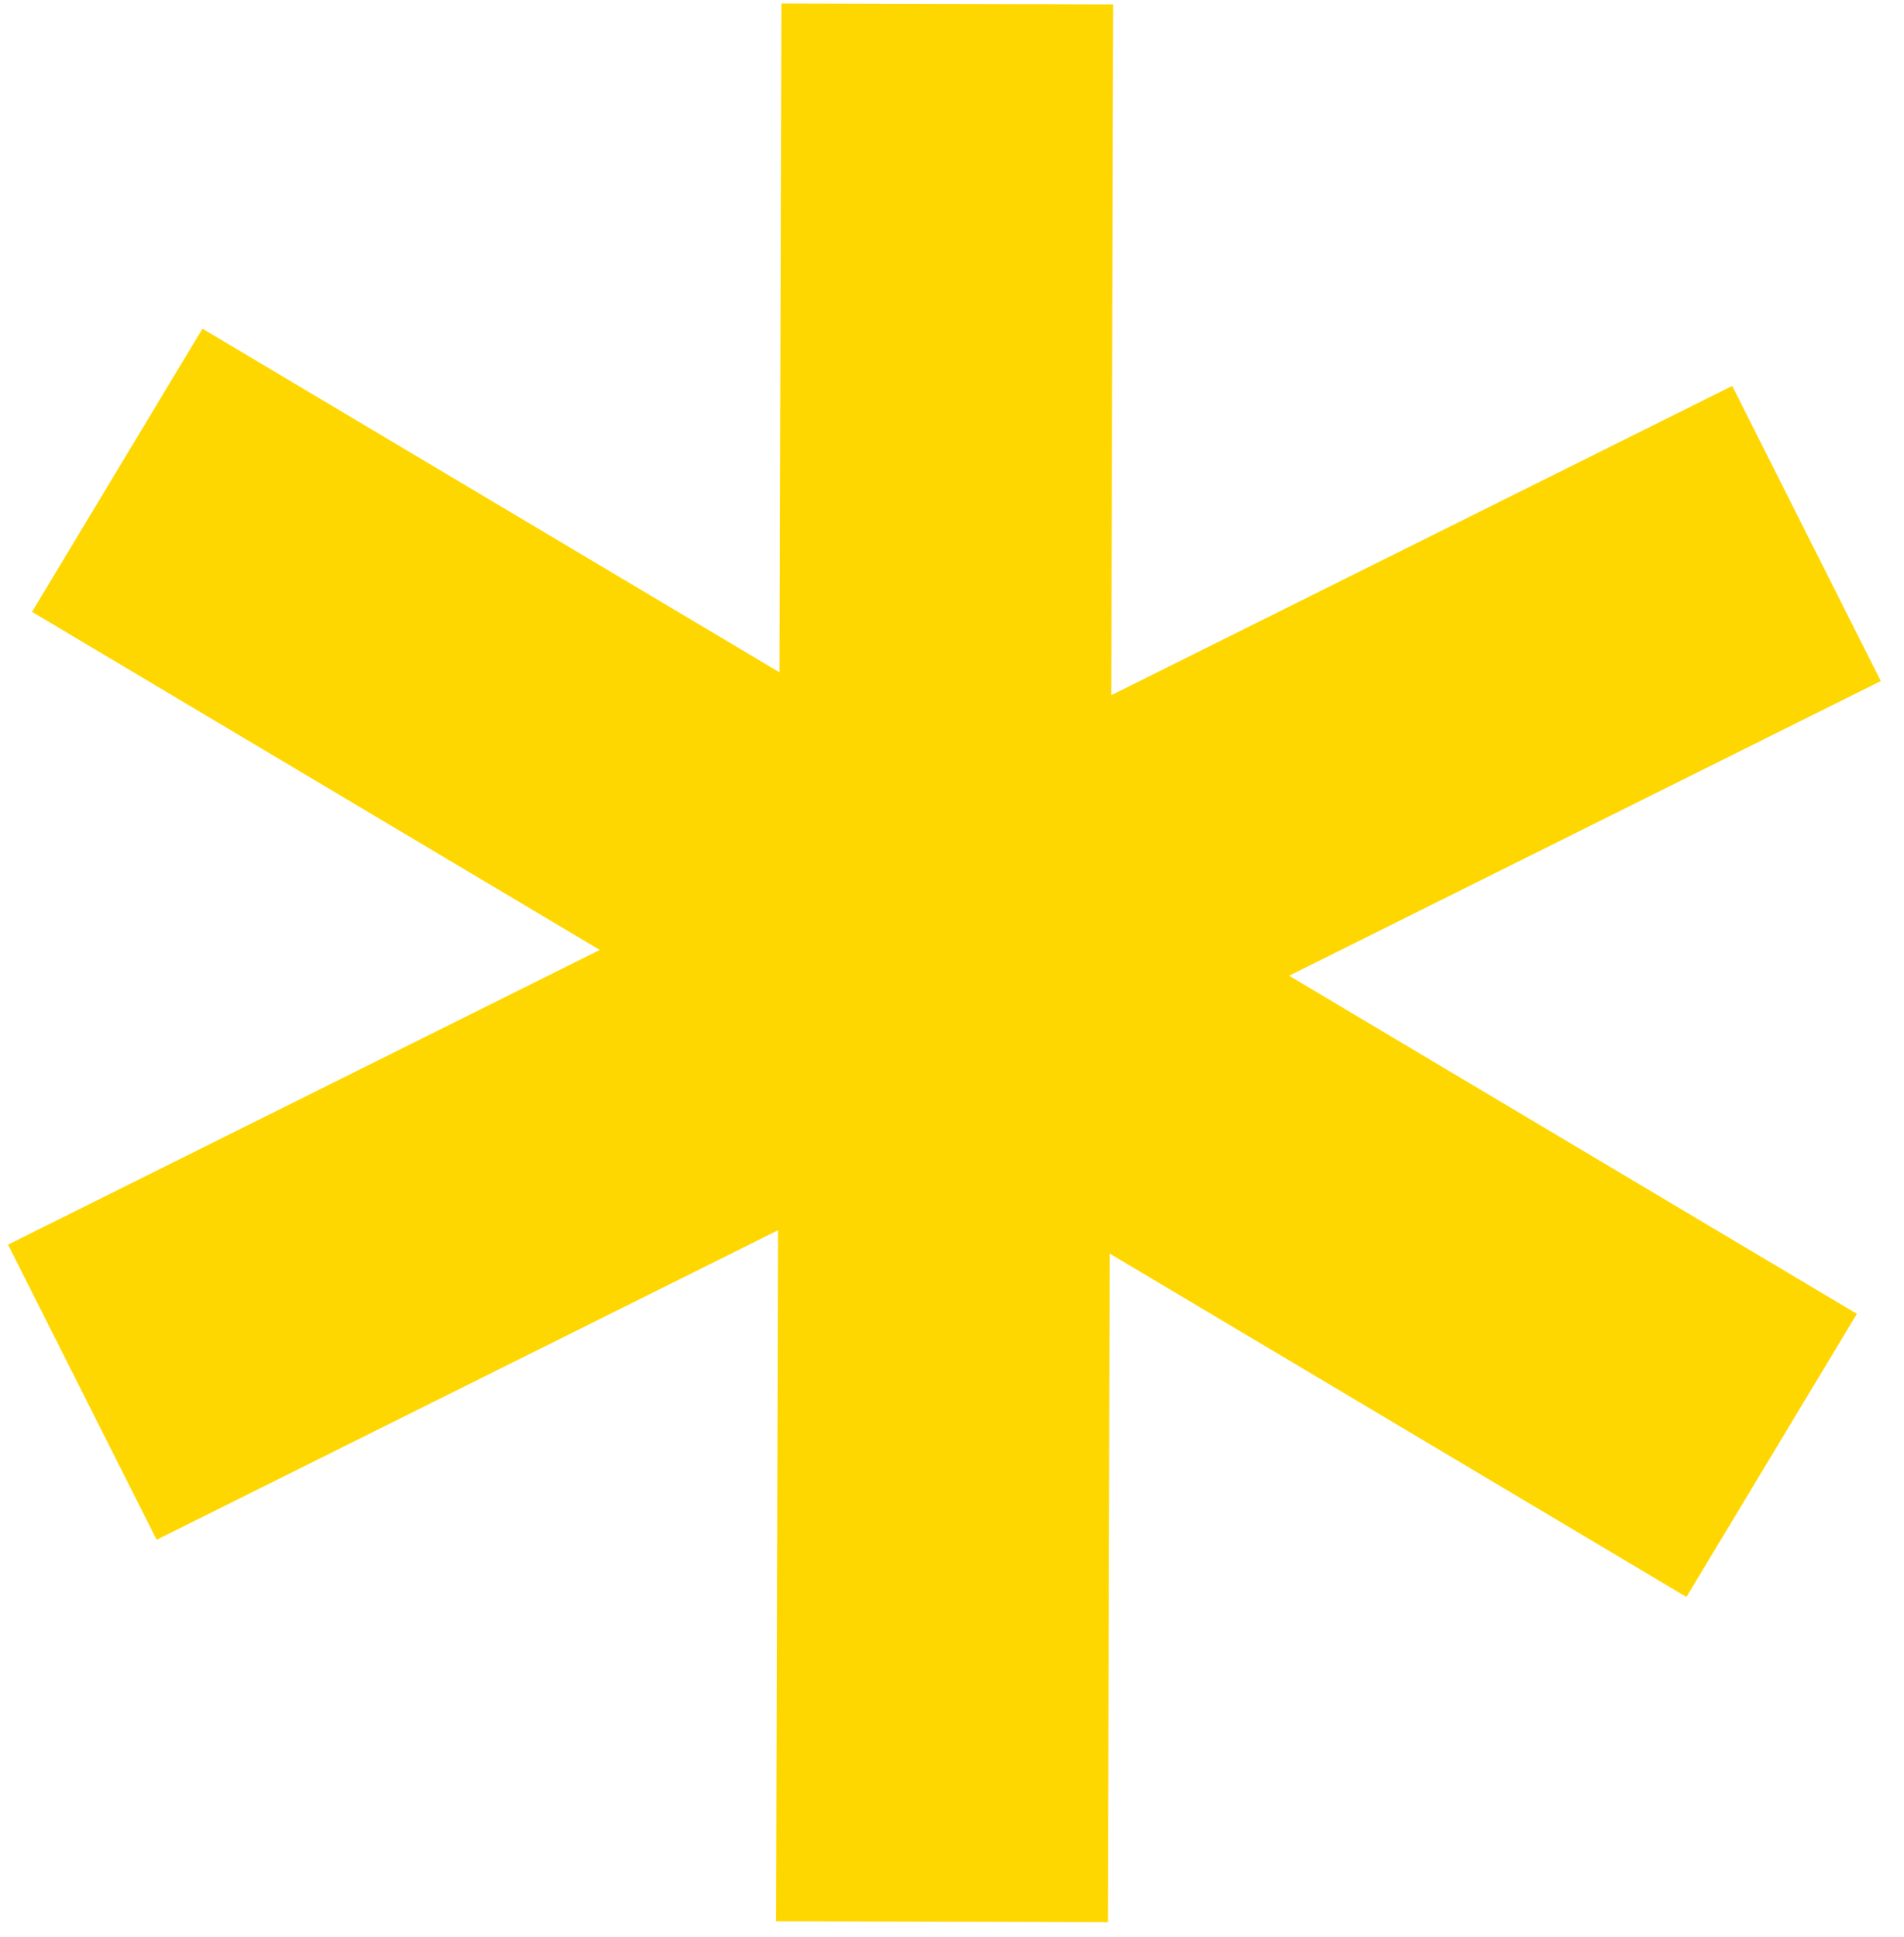
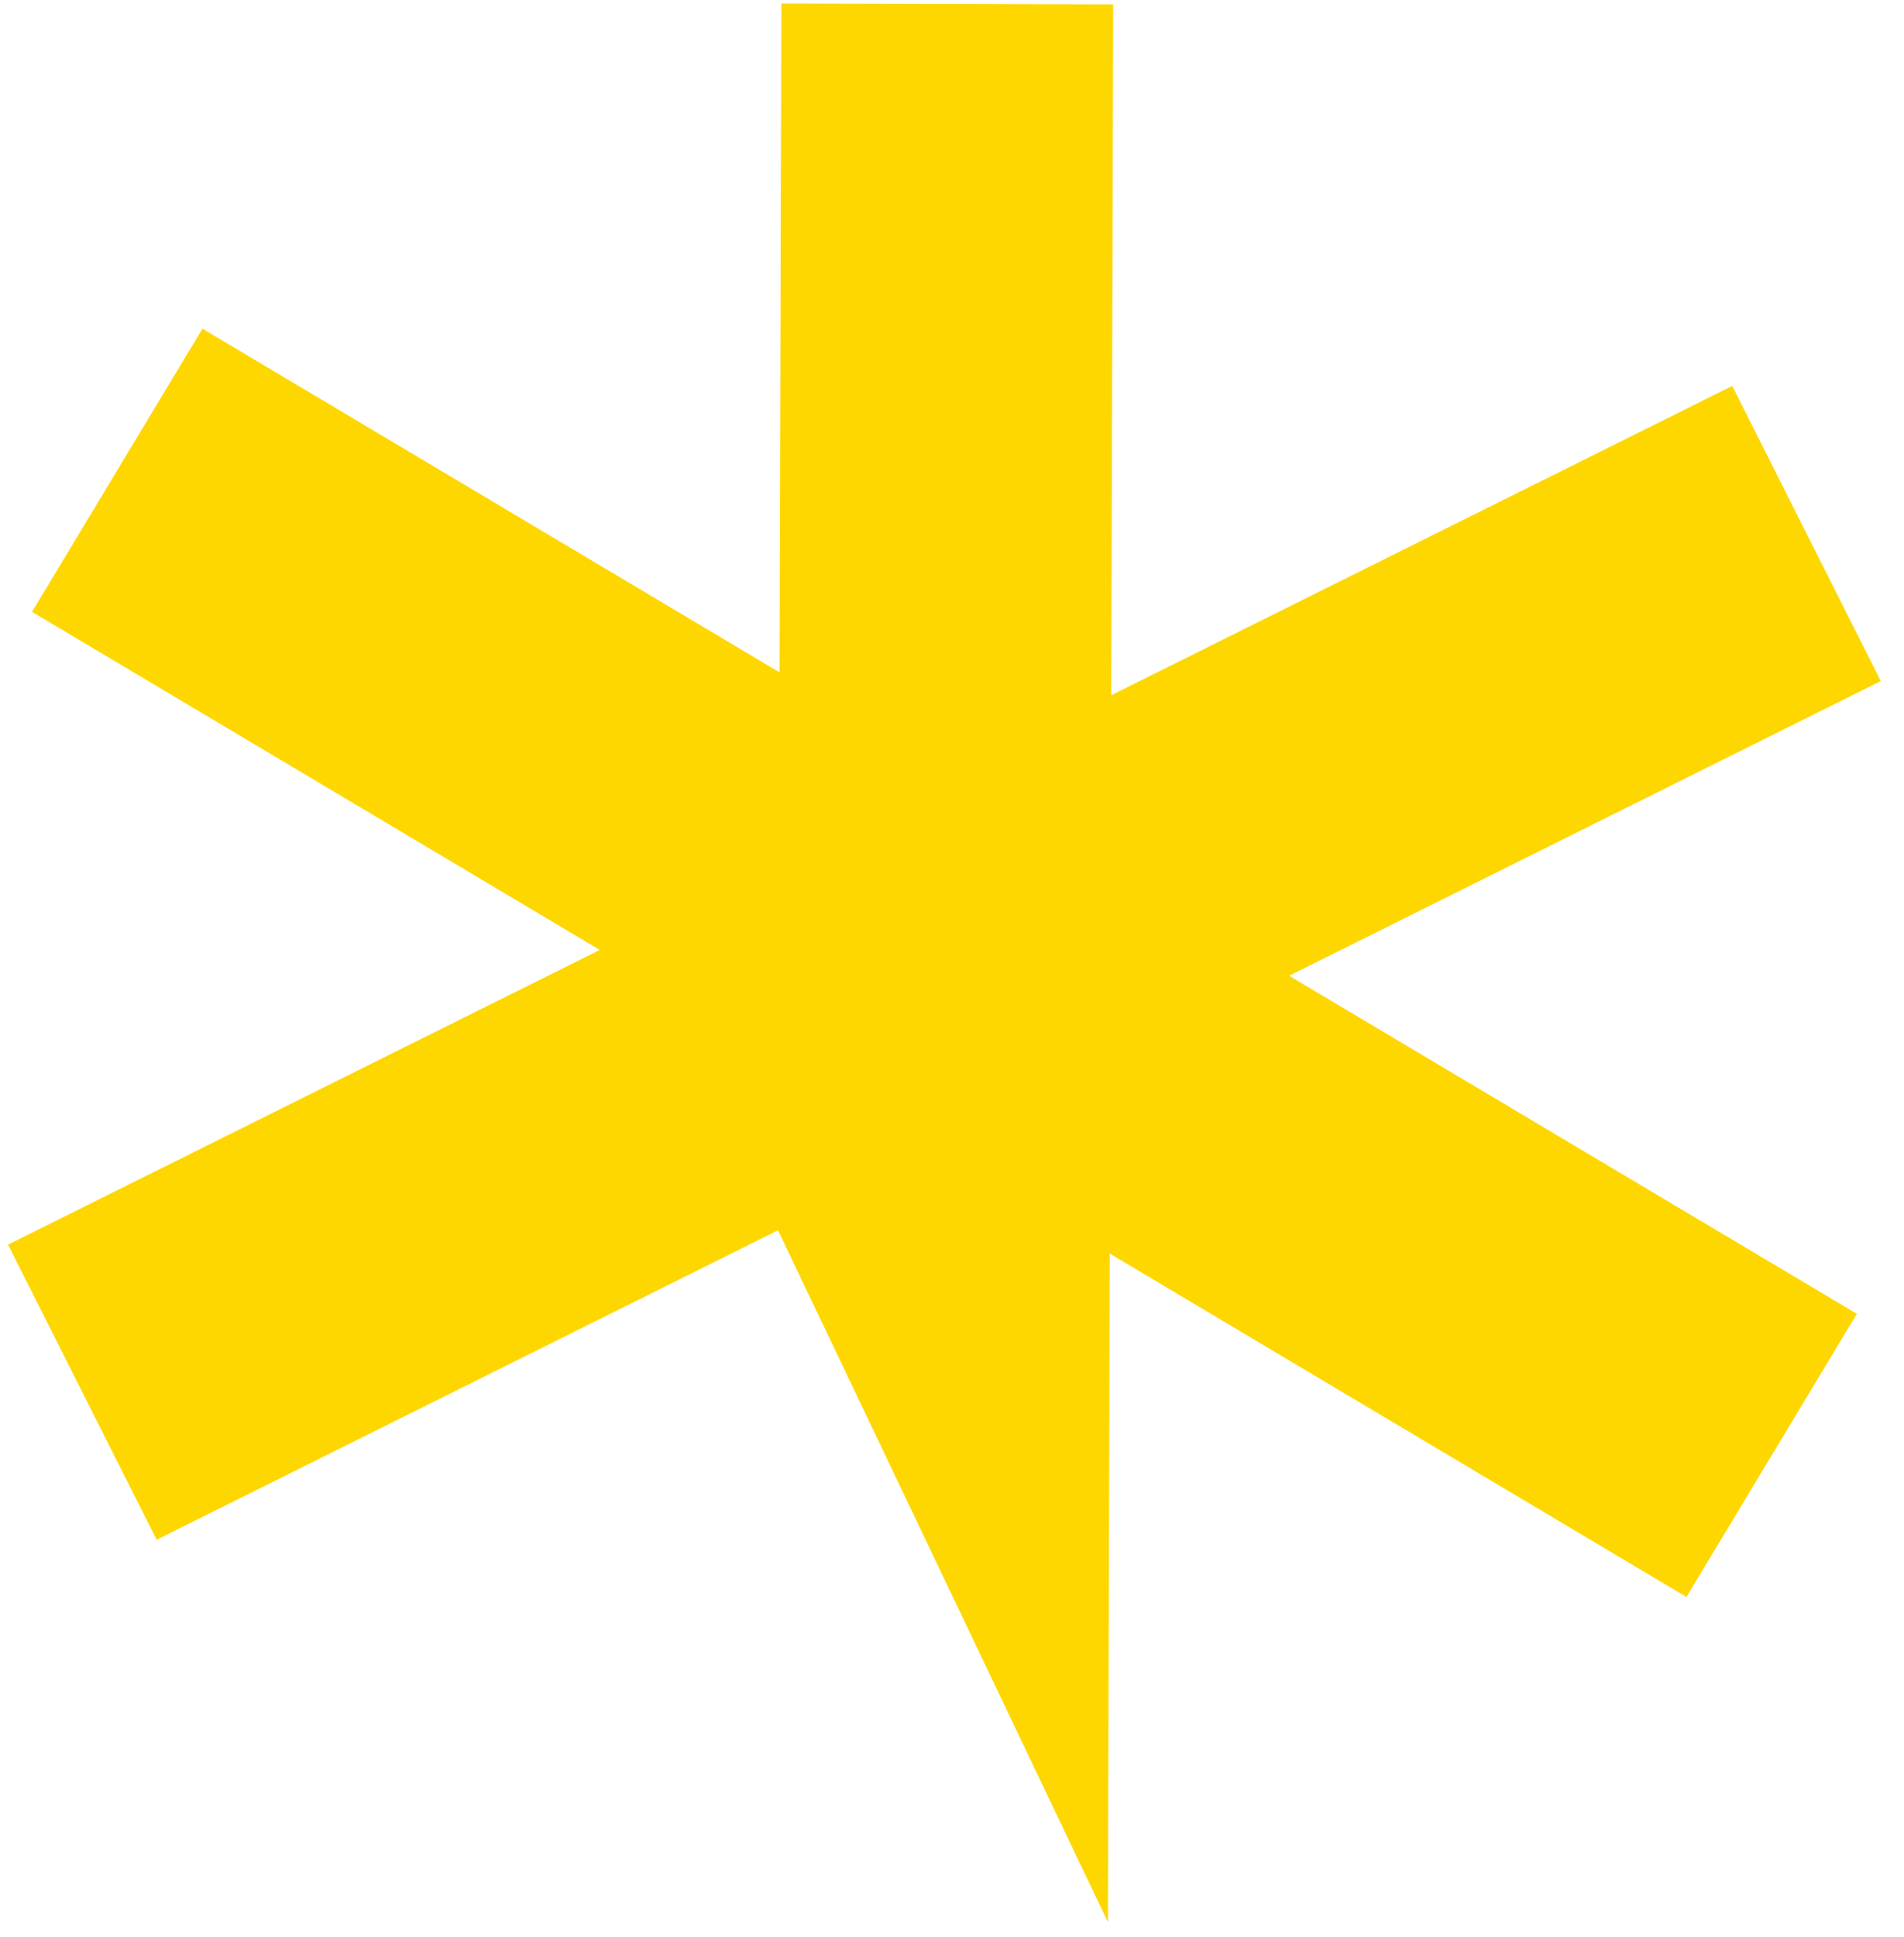
<svg xmlns="http://www.w3.org/2000/svg" width="59" height="60" viewBox="0 0 59 60" fill="none">
-   <path fill-rule="evenodd" clip-rule="evenodd" d="M24.155 20.823L24.212 0.107L34.495 0.135L34.436 21.531L53.677 11.953L58.281 21.093L39.946 30.22L57.54 40.691L52.258 49.46L34.389 38.826L34.332 59.533L24.049 59.505L24.108 38.103L4.854 47.688L0.249 38.548L18.586 29.421L0.992 18.95L6.274 10.18L24.155 20.823Z" fill="#FFD700" />
+   <path fill-rule="evenodd" clip-rule="evenodd" d="M24.155 20.823L24.212 0.107L34.495 0.135L34.436 21.531L53.677 11.953L58.281 21.093L39.946 30.22L57.54 40.691L52.258 49.46L34.389 38.826L34.332 59.533L24.108 38.103L4.854 47.688L0.249 38.548L18.586 29.421L0.992 18.95L6.274 10.18L24.155 20.823Z" fill="#FFD700" />
</svg>